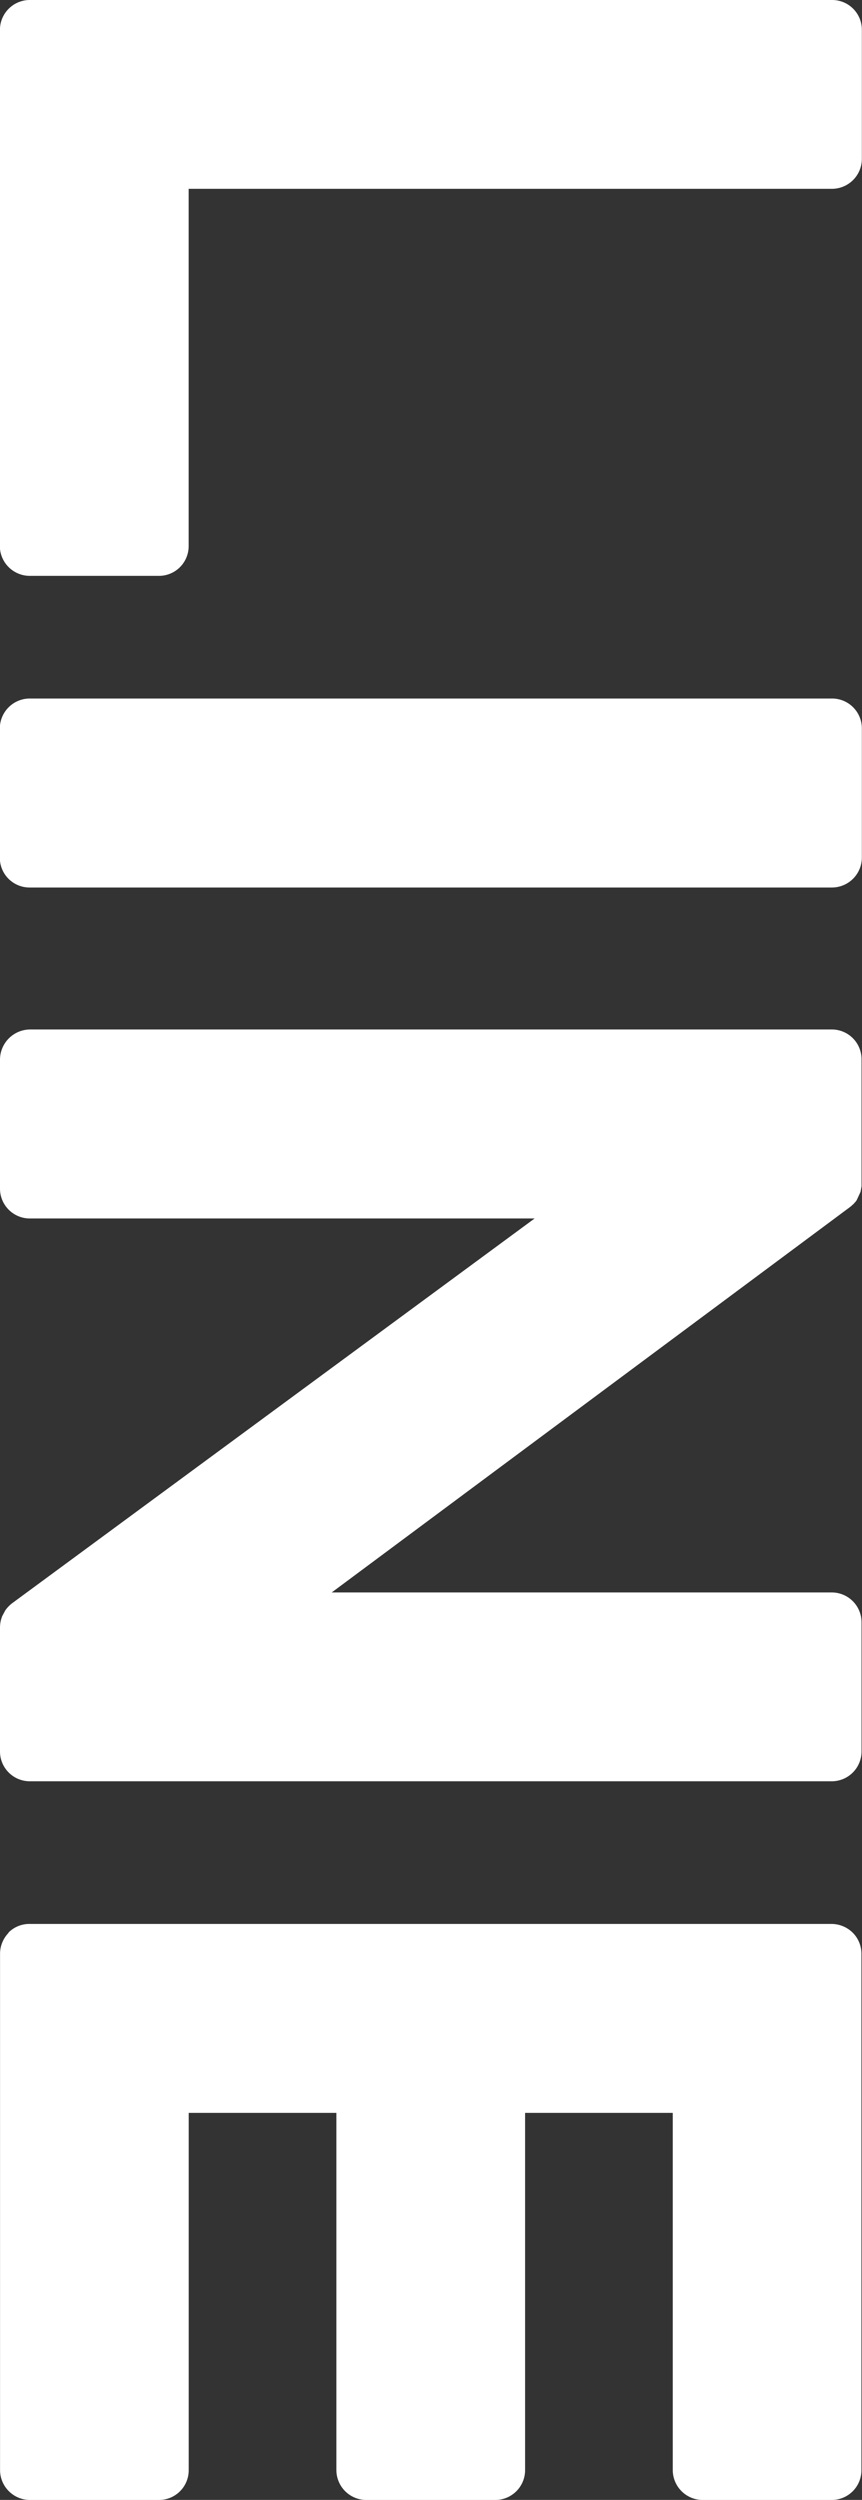
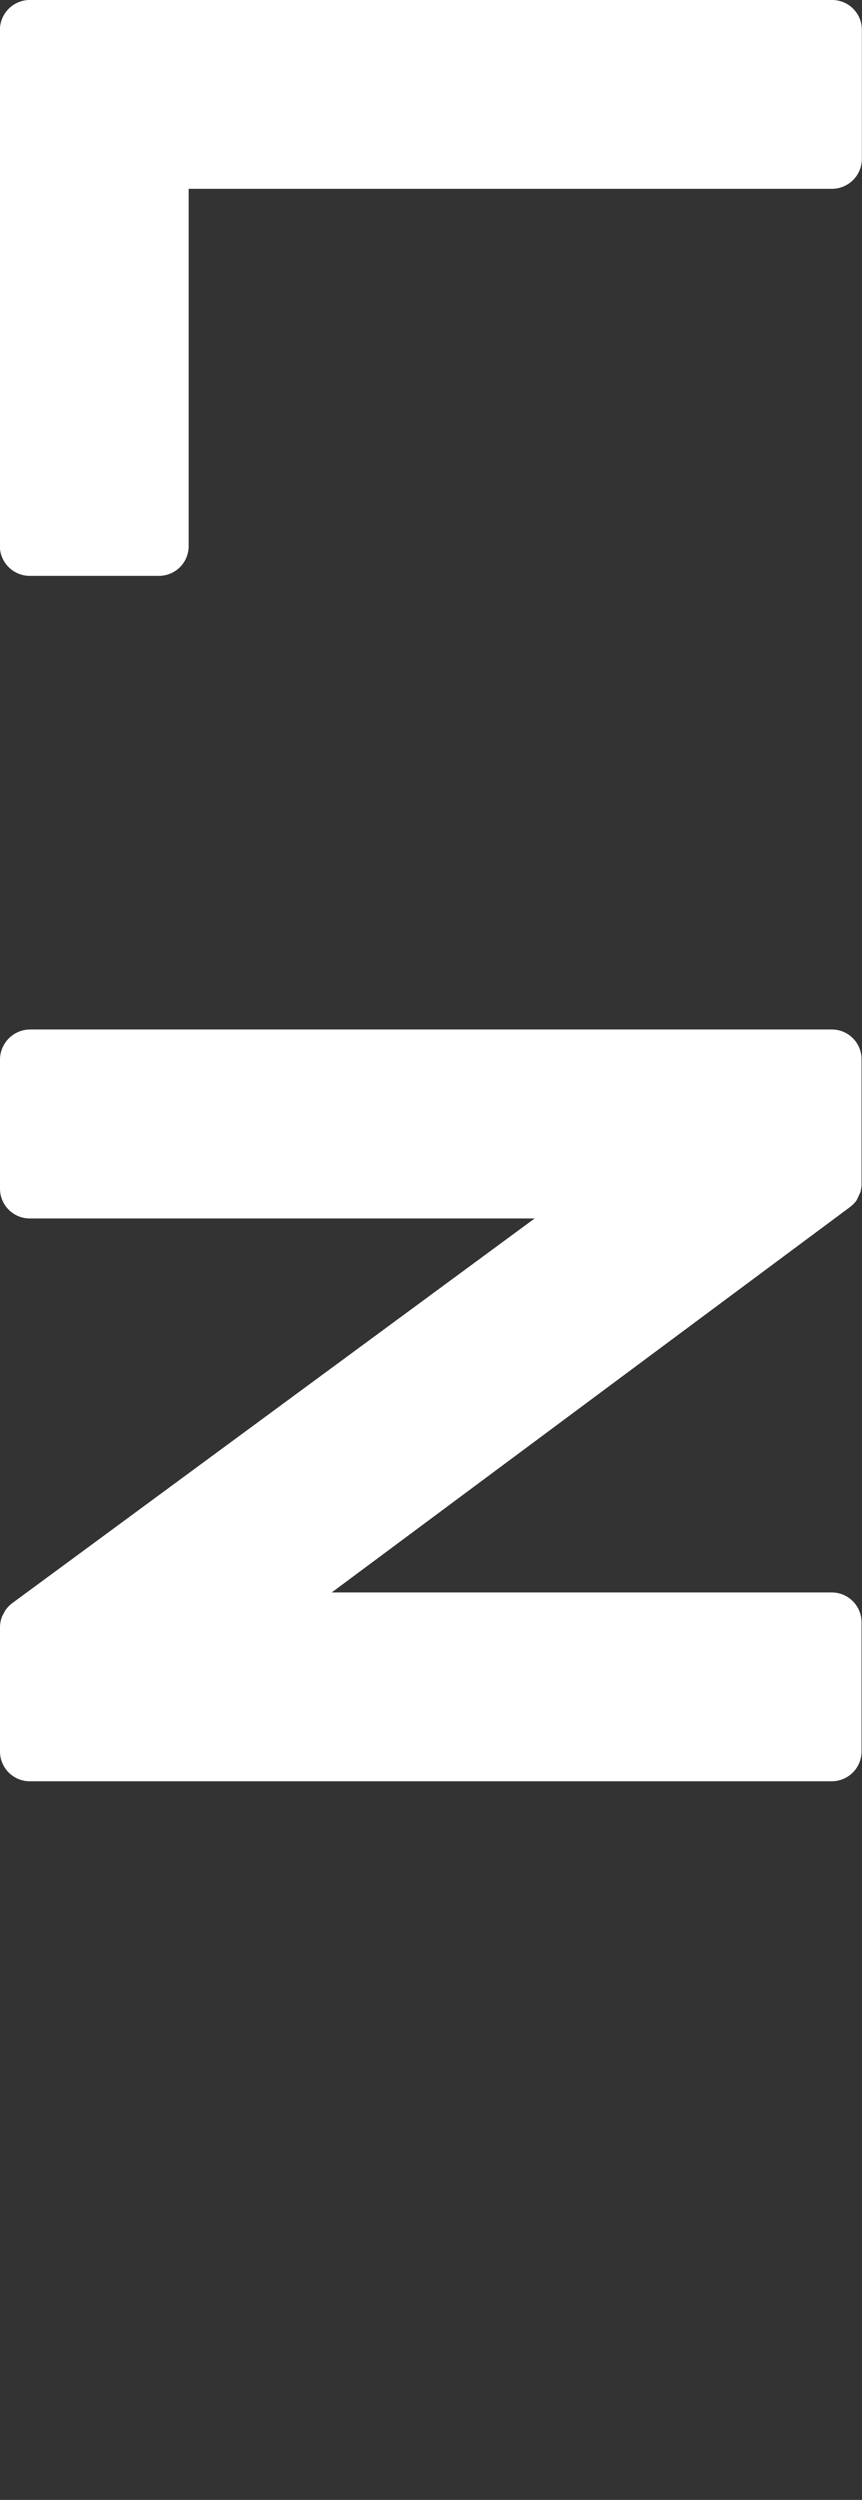
<svg xmlns="http://www.w3.org/2000/svg" width="16.262" height="47.119" viewBox="0 0 16.262 47.119">
  <rect x="0" y="0" width="16.262" height="47.119" fill="#333333" stroke="none" />
  <g id="グループ_7548" data-name="グループ 7548" transform="translate(-1882 -83)">
-     <path id="パス_2990" data-name="パス 2990" d="M127.662,66.7H130.1a.56.56,0,0,0,.562-.562V51a.565.565,0,0,0-.562-.562h-2.435A.562.562,0,0,0,127.1,51V66.136A.565.565,0,0,0,127.662,66.7Z" transform="translate(1948.697 -30.934) rotate(90)" fill="#fff" />
    <path id="パス_2991" data-name="パス 2991" d="M144.875,66.691h2.435a.562.562,0,0,0,.562-.562V56.605l7.245,9.847a.6.6,0,0,0,.145.141l.109.058.054.018a.616.616,0,0,0,.152.022h2.341a.562.562,0,0,0,.562-.562V51a.562.562,0,0,0-.562-.562h-2.435a.562.562,0,0,0-.562.562v9.433l-7.237-9.741c-.018-.025-.033-.043-.047-.062a.358.358,0,0,1-.036-.04.478.478,0,0,1-.04-.036.209.209,0,0,0-.043-.029l-.149-.069-.105-.018-.029,0h-2.363a.56.56,0,0,0-.562.562V66.126A.571.571,0,0,0,144.875,66.691Z" transform="translate(1948.691 -41.906) rotate(90)" fill="#fff" />
    <path id="パス_2992" data-name="パス 2992" d="M91.328,66.7h9.734a.565.565,0,0,0,.562-.562V63.7a.56.56,0,0,0-.562-.562H94.329V51a.565.565,0,0,0-.562-.562H91.332A.56.56,0,0,0,90.77,51V66.136a.563.563,0,0,0,.558.562Z" transform="translate(1948.697 -7.77) rotate(90)" fill="#fff" />
-     <path id="パス_2993" data-name="パス 2993" d="M191.008,66.558a.569.569,0,0,0,.384.152h9.734a.565.565,0,0,0,.562-.562V63.713a.56.56,0,0,0-.562-.562h-6.734V60.365h6.734a.565.565,0,0,0,.562-.562V57.367a.562.562,0,0,0-.562-.562h-6.734V54.019h6.734a.565.565,0,0,0,.562-.562V51.022a.56.56,0,0,0-.562-.562h-9.734a.56.56,0,0,0-.391.159.573.573,0,0,0-.17.4V66.156a.554.554,0,0,0,.156.388Z" transform="translate(1948.711 -71.568) rotate(90)" fill="#fff" />
  </g>
</svg>